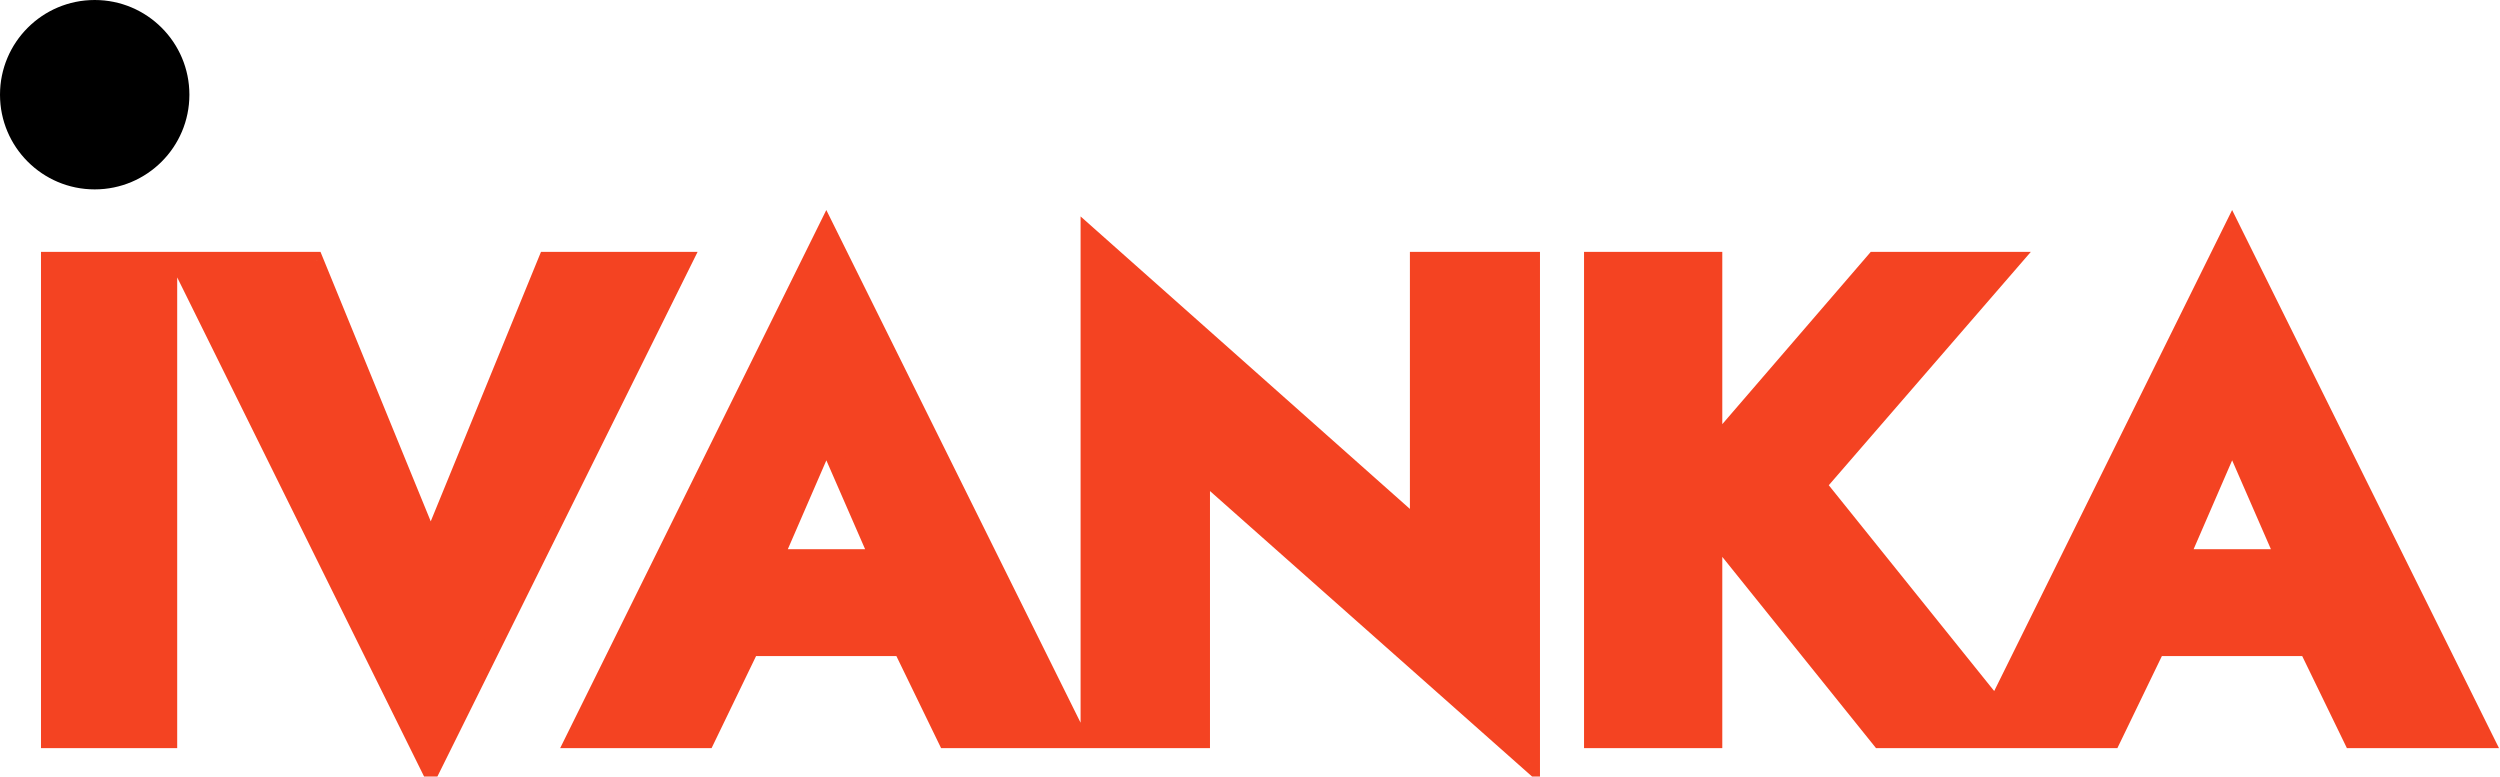
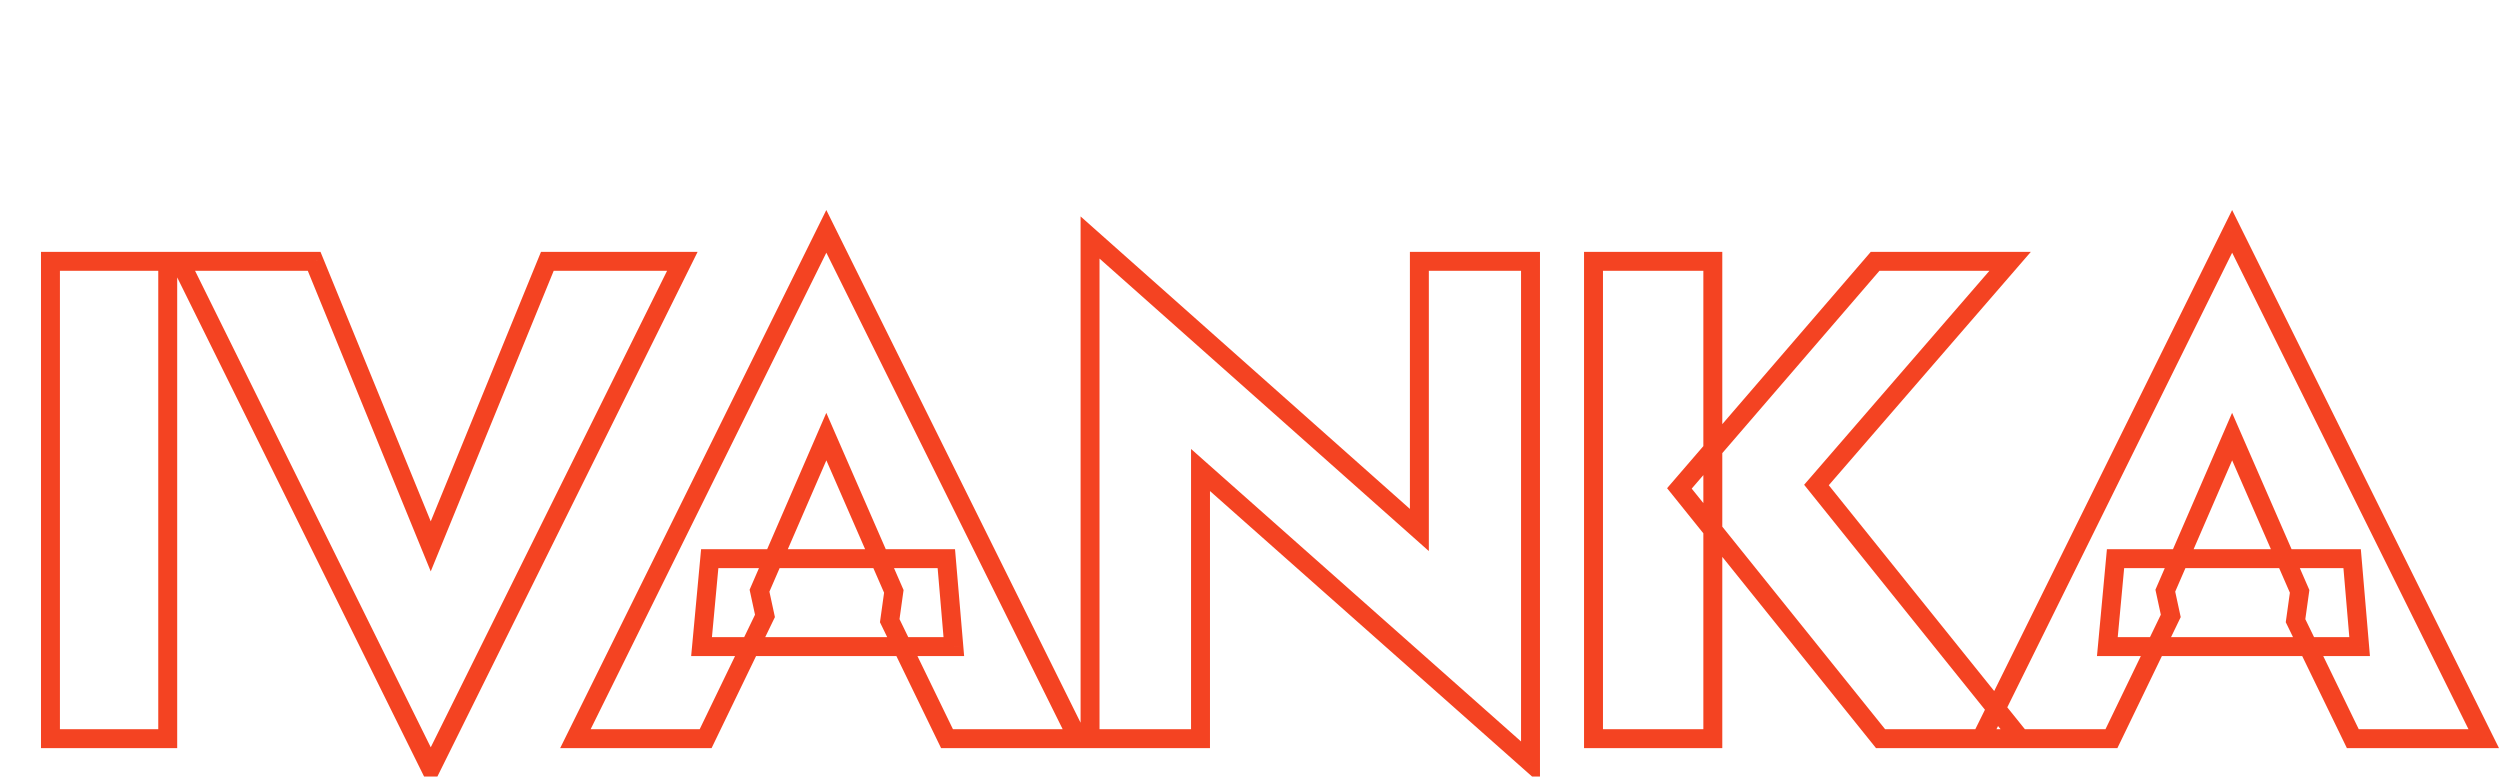
<svg xmlns="http://www.w3.org/2000/svg" width="132" height="41" viewBox="0 0 132 41" fill="none">
-   <circle cx="5" cy="5" r="5" fill="black" />
-   <path d="M2.664 13.8H8.856V39H2.664V13.8ZM22.743 28.848L28.899 13.8H36.027L22.743 40.584L9.495 13.8H16.587L22.743 28.848ZM37.042 34.14L37.474 29.496H49.966L50.362 34.14H37.042ZM43.63 23.052L40.102 31.188L40.39 32.52L37.258 39H30.382L43.63 12.216L56.914 39H50.002L46.978 32.772L47.194 31.224L43.63 23.052ZM74.943 13.8H80.811V40.26L63.387 24.816V39H57.555V12.54L74.943 27.984V13.8ZM84.137 13.8H90.437V39H84.137V13.8ZM99.005 13.8H106.133L95.909 25.608L106.673 39H99.293L88.673 25.788L99.005 13.8ZM111.269 34.14L111.701 29.496H124.193L124.589 34.14H111.269ZM117.857 23.052L114.329 31.188L114.617 32.52L111.485 39H104.609L117.857 12.216L131.141 39H124.229L121.205 32.772L121.421 31.224L117.857 23.052Z" fill="#F44322" />
  <path d="M2.664 13.8V13.3H2.164V13.8H2.664ZM8.856 13.8H9.356V13.3H8.856V13.8ZM8.856 39V39.5H9.356V39H8.856ZM2.664 39H2.164V39.5H2.664V39ZM2.664 14.3H8.856V13.3H2.664V14.3ZM8.356 13.8V39H9.356V13.8H8.356ZM8.856 38.5H2.664V39.5H8.856V38.5ZM3.164 39V13.8H2.164V39H3.164ZM22.743 28.848L22.28 29.037L22.743 30.169L23.206 29.037L22.743 28.848ZM28.899 13.8V13.3H28.564L28.436 13.611L28.899 13.8ZM36.027 13.8L36.475 14.022L36.833 13.3H36.027V13.8ZM22.743 40.584L22.295 40.806L22.743 41.711L23.191 40.806L22.743 40.584ZM9.495 13.8V13.3H8.69L9.047 14.022L9.495 13.8ZM16.587 13.8L17.05 13.611L16.923 13.3H16.587V13.8ZM23.206 29.037L29.362 13.989L28.436 13.611L22.28 28.659L23.206 29.037ZM28.899 14.3H36.027V13.3H28.899V14.3ZM35.579 13.578L22.295 40.362L23.191 40.806L36.475 14.022L35.579 13.578ZM23.191 40.362L9.943 13.578L9.047 14.022L22.295 40.806L23.191 40.362ZM9.495 14.3H16.587V13.3H9.495V14.3ZM16.125 13.989L22.28 29.037L23.206 28.659L17.05 13.611L16.125 13.989ZM37.042 34.14L36.544 34.094L36.493 34.64H37.042V34.14ZM37.474 29.496V28.996H37.018L36.976 29.45L37.474 29.496ZM49.966 29.496L50.464 29.453L50.425 28.996H49.966V29.496ZM50.362 34.14V34.64H50.906L50.86 34.097L50.362 34.14ZM43.63 23.052L44.088 22.852L43.629 21.798L43.171 22.853L43.63 23.052ZM40.102 31.188L39.643 30.989L39.579 31.137L39.613 31.294L40.102 31.188ZM40.39 32.52L40.84 32.738L40.915 32.583L40.879 32.414L40.39 32.52ZM37.258 39V39.5H37.572L37.708 39.218L37.258 39ZM30.382 39L29.934 38.778L29.577 39.5H30.382V39ZM43.63 12.216L44.078 11.994L43.629 11.089L43.182 11.994L43.63 12.216ZM56.914 39V39.5H57.72L57.362 38.778L56.914 39ZM50.002 39L49.552 39.218L49.689 39.5H50.002V39ZM46.978 32.772L46.483 32.703L46.462 32.854L46.528 32.99L46.978 32.772ZM47.194 31.224L47.689 31.293L47.709 31.153L47.652 31.024L47.194 31.224ZM37.54 34.186L37.972 29.542L36.976 29.45L36.544 34.094L37.54 34.186ZM37.474 29.996H49.966V28.996H37.474V29.996ZM49.468 29.538L49.864 34.182L50.86 34.097L50.464 29.453L49.468 29.538ZM50.362 33.64H37.042V34.64H50.362V33.64ZM43.171 22.853L39.643 30.989L40.561 31.387L44.089 23.251L43.171 22.853ZM39.613 31.294L39.901 32.626L40.879 32.414L40.591 31.082L39.613 31.294ZM39.94 32.302L36.808 38.782L37.708 39.218L40.84 32.738L39.94 32.302ZM37.258 38.5H30.382V39.5H37.258V38.5ZM30.83 39.222L44.078 12.438L43.182 11.994L29.934 38.778L30.83 39.222ZM43.182 12.438L56.466 39.222L57.362 38.778L44.078 11.994L43.182 12.438ZM56.914 38.5H50.002V39.5H56.914V38.5ZM50.452 38.782L47.428 32.554L46.528 32.99L49.552 39.218L50.452 38.782ZM47.473 32.841L47.689 31.293L46.699 31.155L46.483 32.703L47.473 32.841ZM47.652 31.024L44.088 22.852L43.172 23.252L46.736 31.424L47.652 31.024ZM74.943 13.8V13.3H74.443V13.8H74.943ZM80.811 13.8H81.311V13.3H80.811V13.8ZM80.811 40.26L80.479 40.634L81.311 41.371V40.26H80.811ZM63.387 24.816L63.718 24.442L62.887 23.705V24.816H63.387ZM63.387 39V39.5H63.887V39H63.387ZM57.555 39H57.055V39.5H57.555V39ZM57.555 12.54L57.887 12.166L57.055 11.427V12.54H57.555ZM74.943 27.984L74.611 28.358L75.443 29.097V27.984H74.943ZM74.943 14.3H80.811V13.3H74.943V14.3ZM80.311 13.8V40.26H81.311V13.8H80.311ZM81.142 39.886L63.718 24.442L63.055 25.19L80.479 40.634L81.142 39.886ZM62.887 24.816V39H63.887V24.816H62.887ZM63.387 38.5H57.555V39.5H63.387V38.5ZM58.055 39V12.54H57.055V39H58.055ZM57.223 12.914L74.611 28.358L75.275 27.61L57.887 12.166L57.223 12.914ZM75.443 27.984V13.8H74.443V27.984H75.443ZM84.137 13.8V13.3H83.637V13.8H84.137ZM90.437 13.8H90.937V13.3H90.437V13.8ZM90.437 39V39.5H90.937V39H90.437ZM84.137 39H83.637V39.5H84.137V39ZM99.005 13.8V13.3H98.775L98.626 13.474L99.005 13.8ZM106.133 13.8L106.511 14.127L107.227 13.3H106.133V13.8ZM95.909 25.608L95.531 25.281L95.258 25.596L95.519 25.921L95.909 25.608ZM106.673 39V39.5H107.716L107.062 38.687L106.673 39ZM99.293 39L98.903 39.313L99.053 39.5H99.293V39ZM88.673 25.788L88.294 25.462L88.022 25.777L88.283 26.101L88.673 25.788ZM84.137 14.3H90.437V13.3H84.137V14.3ZM89.937 13.8V39H90.937V13.8H89.937ZM90.437 38.5H84.137V39.5H90.437V38.5ZM84.637 39V13.8H83.637V39H84.637ZM99.005 14.3H106.133V13.3H99.005V14.3ZM105.755 13.473L95.531 25.281L96.287 25.935L106.511 14.127L105.755 13.473ZM95.519 25.921L106.283 39.313L107.062 38.687L96.298 25.295L95.519 25.921ZM106.673 38.5H99.293V39.5H106.673V38.5ZM99.682 38.687L89.062 25.475L88.283 26.101L98.903 39.313L99.682 38.687ZM89.051 26.114L99.383 14.126L98.626 13.474L88.294 25.462L89.051 26.114ZM111.269 34.14L110.771 34.094L110.72 34.64H111.269V34.14ZM111.701 29.496V28.996H111.245L111.203 29.45L111.701 29.496ZM124.193 29.496L124.691 29.453L124.652 28.996H124.193V29.496ZM124.589 34.14V34.64H125.133L125.087 34.097L124.589 34.14ZM117.857 23.052L118.315 22.852L117.855 21.798L117.398 22.853L117.857 23.052ZM114.329 31.188L113.87 30.989L113.806 31.137L113.84 31.294L114.329 31.188ZM114.617 32.52L115.067 32.738L115.142 32.583L115.105 32.414L114.617 32.52ZM111.485 39V39.5H111.798L111.935 39.218L111.485 39ZM104.609 39L104.16 38.778L103.803 39.5H104.609V39ZM117.857 12.216L118.304 11.994L117.856 11.089L117.408 11.994L117.857 12.216ZM131.141 39V39.5H131.947L131.588 38.778L131.141 39ZM124.229 39L123.779 39.218L123.915 39.5H124.229V39ZM121.205 32.772L120.709 32.703L120.688 32.854L120.755 32.99L121.205 32.772ZM121.421 31.224L121.916 31.293L121.935 31.153L121.879 31.024L121.421 31.224ZM111.766 34.186L112.198 29.542L111.203 29.45L110.771 34.094L111.766 34.186ZM111.701 29.996H124.193V28.996H111.701V29.996ZM123.694 29.538L124.09 34.182L125.087 34.097L124.691 29.453L123.694 29.538ZM124.589 33.64H111.269V34.64H124.589V33.64ZM117.398 22.853L113.87 30.989L114.787 31.387L118.315 23.251L117.398 22.853ZM113.84 31.294L114.128 32.626L115.105 32.414L114.817 31.082L113.84 31.294ZM114.166 32.302L111.034 38.782L111.935 39.218L115.067 32.738L114.166 32.302ZM111.485 38.5H104.609V39.5H111.485V38.5ZM105.057 39.222L118.305 12.438L117.408 11.994L104.16 38.778L105.057 39.222ZM117.409 12.438L130.693 39.222L131.588 38.778L118.304 11.994L117.409 12.438ZM131.141 38.5H124.229V39.5H131.141V38.5ZM124.678 38.782L121.654 32.554L120.755 32.99L123.779 39.218L124.678 38.782ZM121.7 32.841L121.916 31.293L120.925 31.155L120.709 32.703L121.7 32.841ZM121.879 31.024L118.315 22.852L117.398 23.252L120.962 31.424L121.879 31.024Z" fill="#F44322" />
</svg>